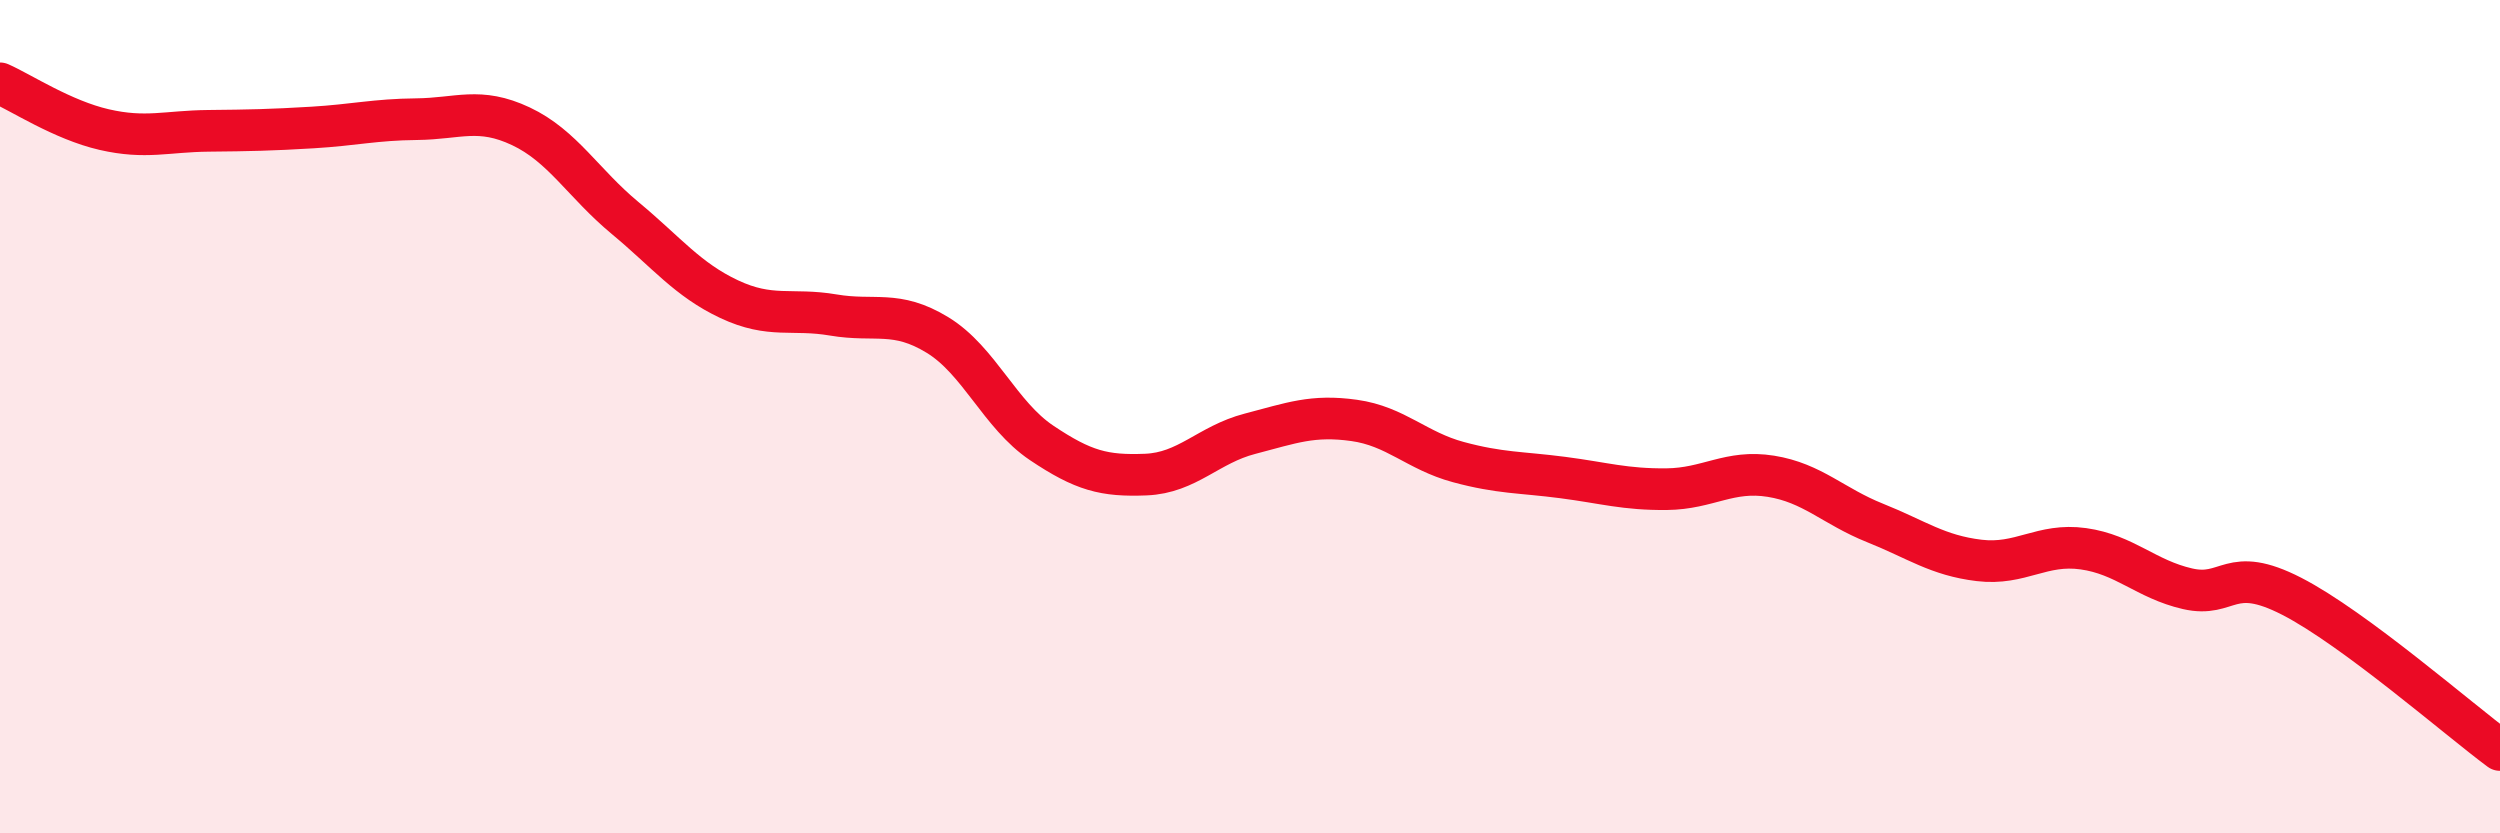
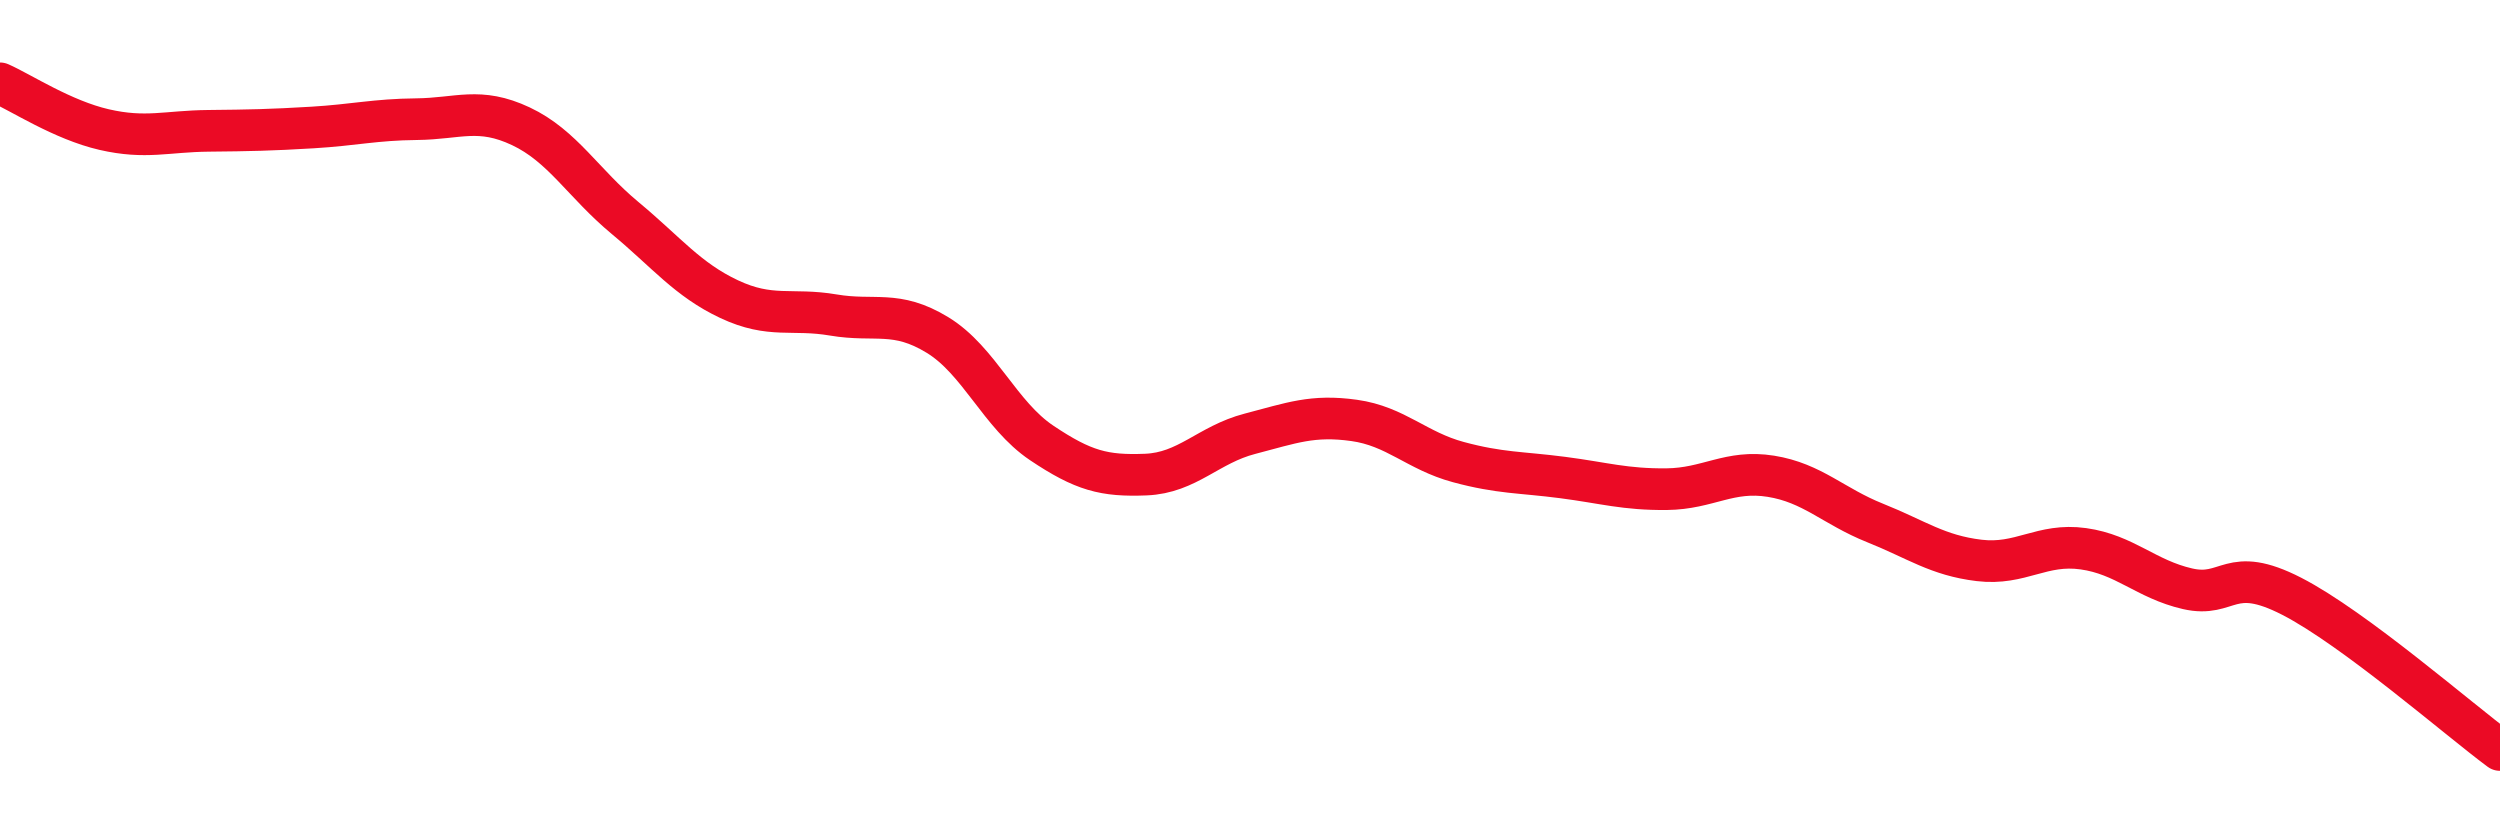
<svg xmlns="http://www.w3.org/2000/svg" width="60" height="20" viewBox="0 0 60 20">
-   <path d="M 0,2 C 0.5,2.22 1.5,2.88 2.5,3.11 C 3.5,3.34 4,3.15 5,3.14 C 6,3.13 6.5,3.12 7.5,3.06 C 8.5,3 9,2.87 10,2.86 C 11,2.85 11.5,2.56 12.5,3.03 C 13.5,3.5 14,4.4 15,5.23 C 16,6.06 16.5,6.71 17.5,7.18 C 18.5,7.65 19,7.39 20,7.56 C 21,7.73 21.5,7.43 22.5,8.04 C 23.5,8.65 24,9.96 25,10.63 C 26,11.3 26.5,11.43 27.5,11.39 C 28.5,11.35 29,10.67 30,10.41 C 31,10.15 31.5,9.95 32.5,10.09 C 33.5,10.23 34,10.82 35,11.09 C 36,11.36 36.5,11.33 37.5,11.46 C 38.5,11.59 39,11.75 40,11.74 C 41,11.73 41.5,11.27 42.5,11.43 C 43.5,11.59 44,12.15 45,12.55 C 46,12.95 46.5,13.33 47.5,13.45 C 48.5,13.57 49,13.03 50,13.17 C 51,13.31 51.5,13.9 52.5,14.13 C 53.5,14.36 53.5,13.54 55,14.31 C 56.5,15.08 59,17.26 60,18L60 20L0 20Z" fill="#EB0A25" opacity="0.1" stroke-linecap="round" stroke-linejoin="round" />
  <path d="M 0,2 C 0.5,2.22 1.5,2.88 2.5,3.11 C 3.5,3.34 4,3.15 5,3.14 C 6,3.13 6.5,3.12 7.5,3.06 C 8.5,3 9,2.87 10,2.86 C 11,2.85 11.5,2.56 12.5,3.03 C 13.5,3.5 14,4.4 15,5.23 C 16,6.06 16.5,6.71 17.5,7.18 C 18.5,7.65 19,7.39 20,7.56 C 21,7.73 21.5,7.43 22.5,8.04 C 23.5,8.65 24,9.96 25,10.63 C 26,11.3 26.5,11.43 27.5,11.39 C 28.5,11.35 29,10.67 30,10.41 C 31,10.15 31.5,9.95 32.5,10.09 C 33.5,10.23 34,10.82 35,11.09 C 36,11.36 36.5,11.33 37.5,11.46 C 38.5,11.59 39,11.75 40,11.74 C 41,11.73 41.5,11.27 42.5,11.43 C 43.5,11.59 44,12.15 45,12.55 C 46,12.95 46.5,13.33 47.5,13.45 C 48.5,13.57 49,13.03 50,13.17 C 51,13.31 51.5,13.9 52.5,14.13 C 53.5,14.36 53.5,13.54 55,14.31 C 56.5,15.08 59,17.26 60,18" stroke="#EB0A25" stroke-width="1" fill="none" stroke-linecap="round" stroke-linejoin="round" />
</svg>